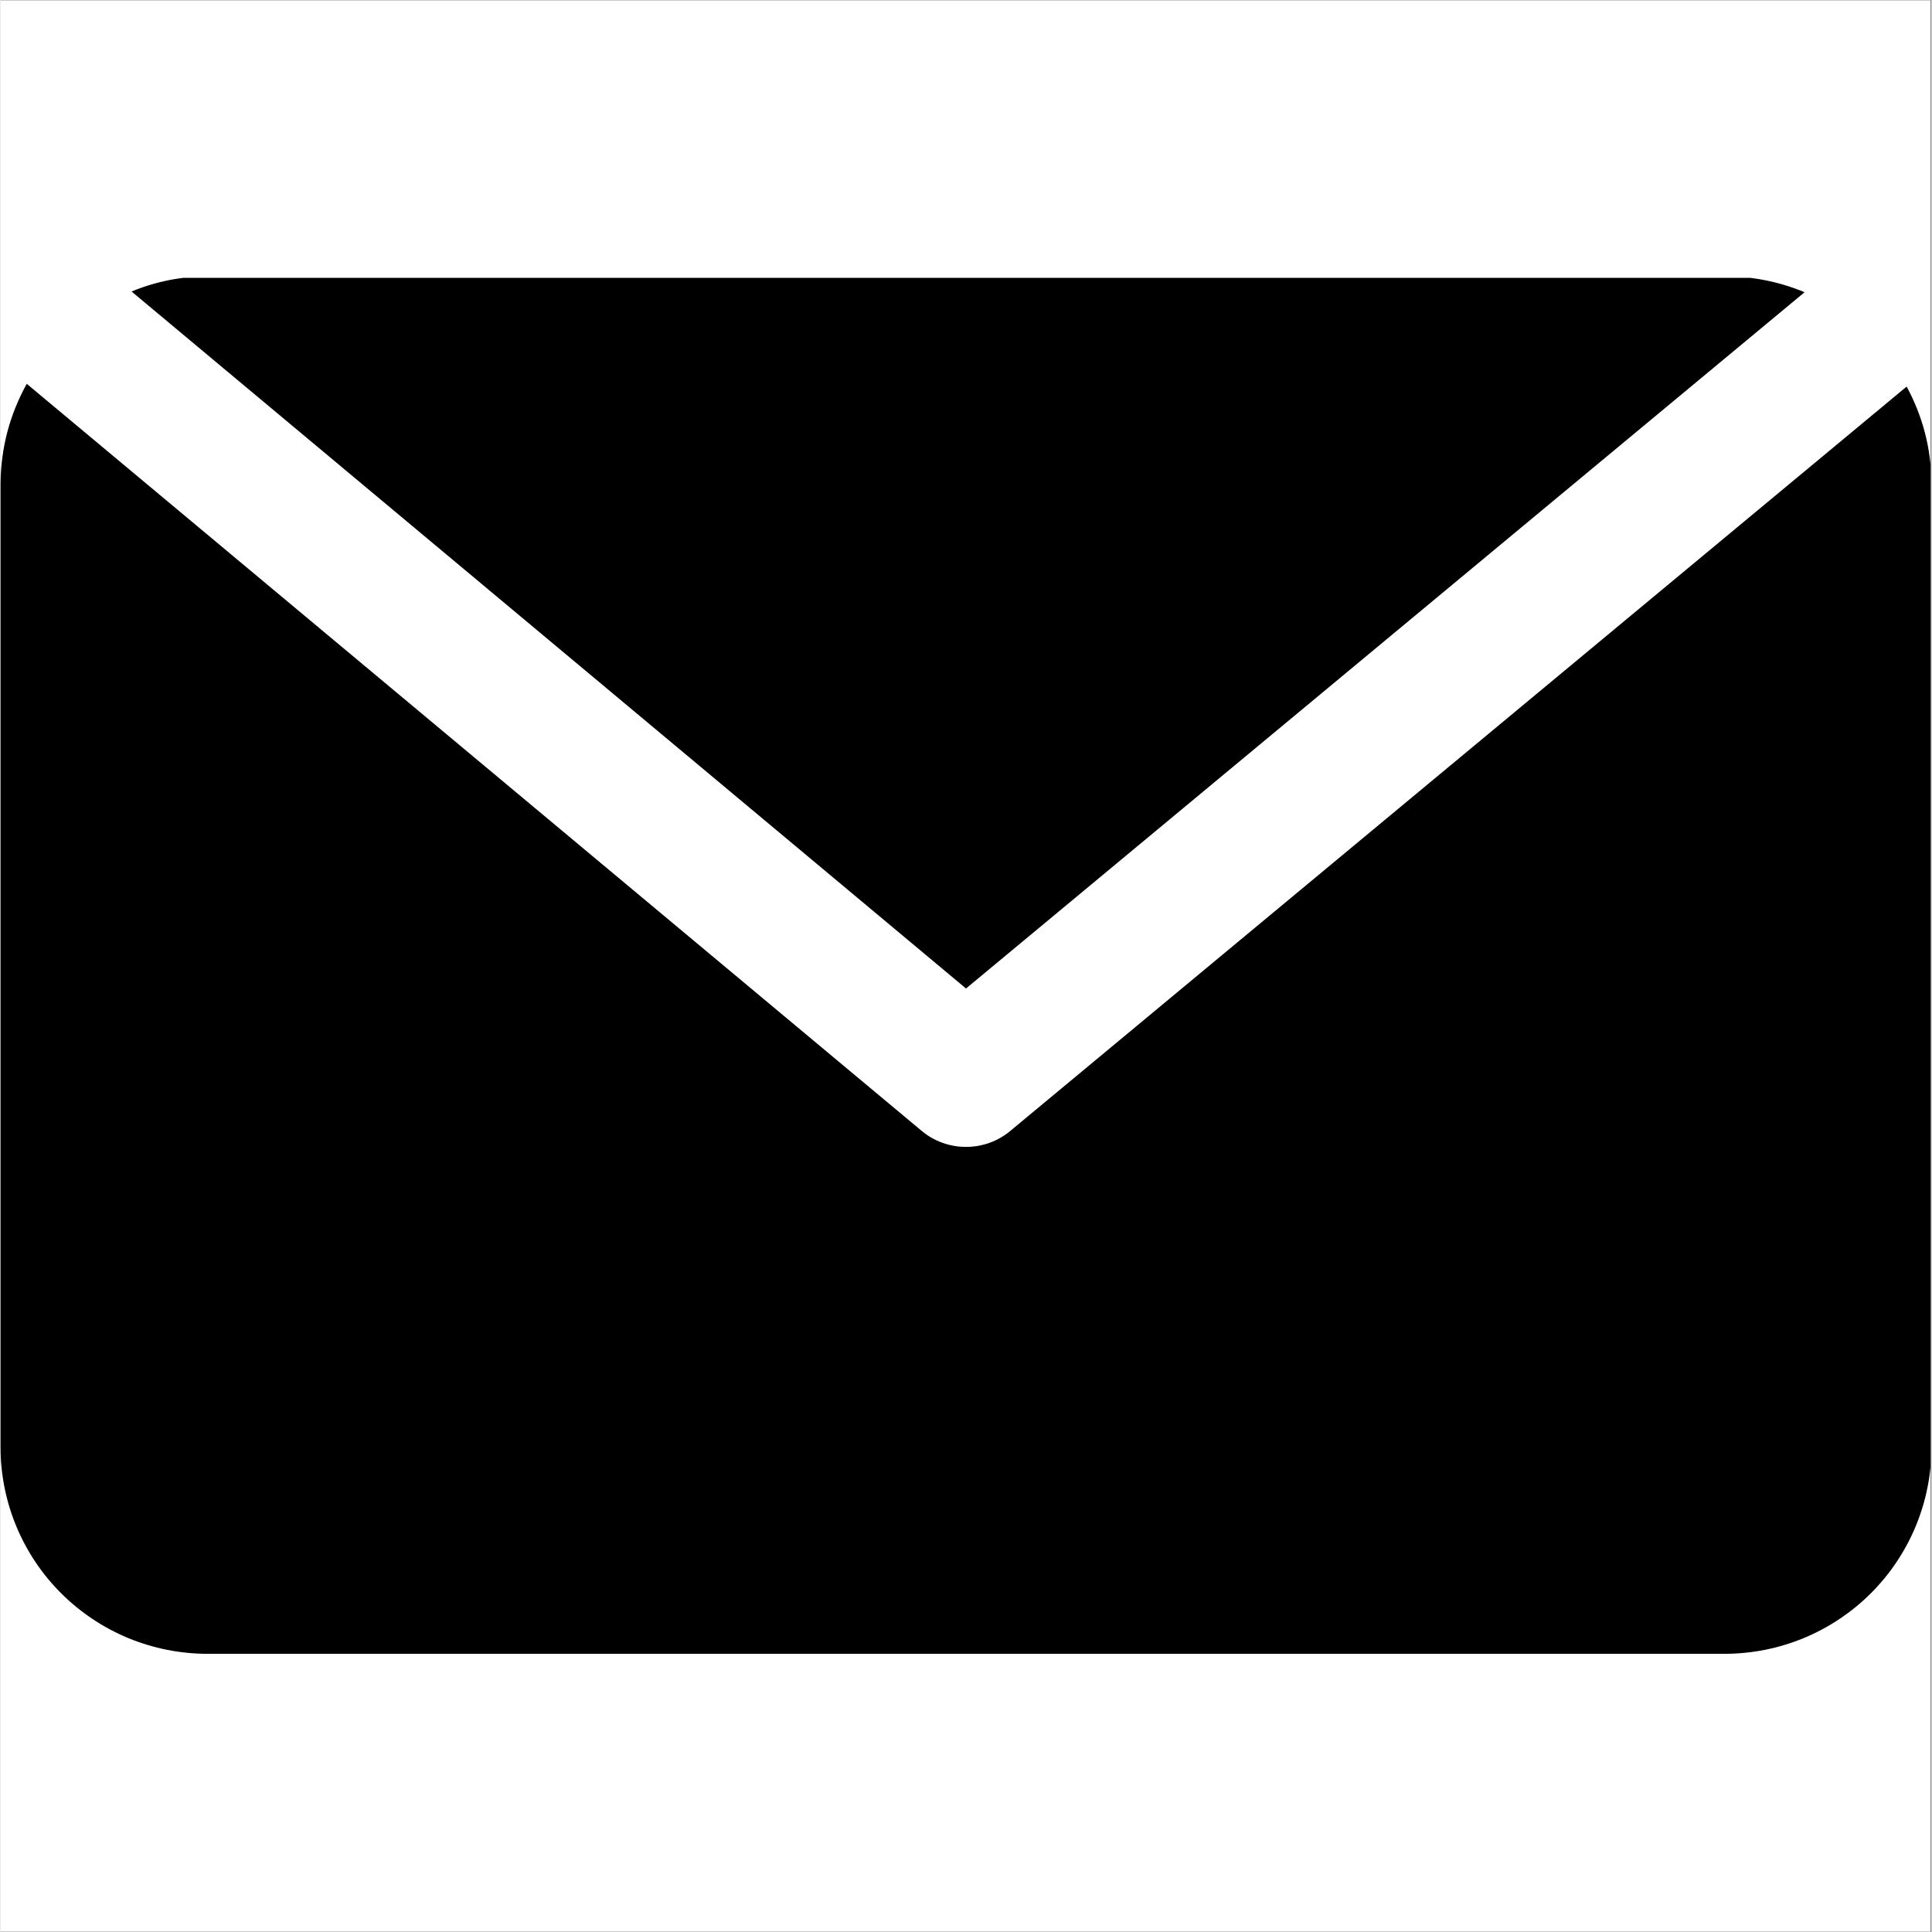
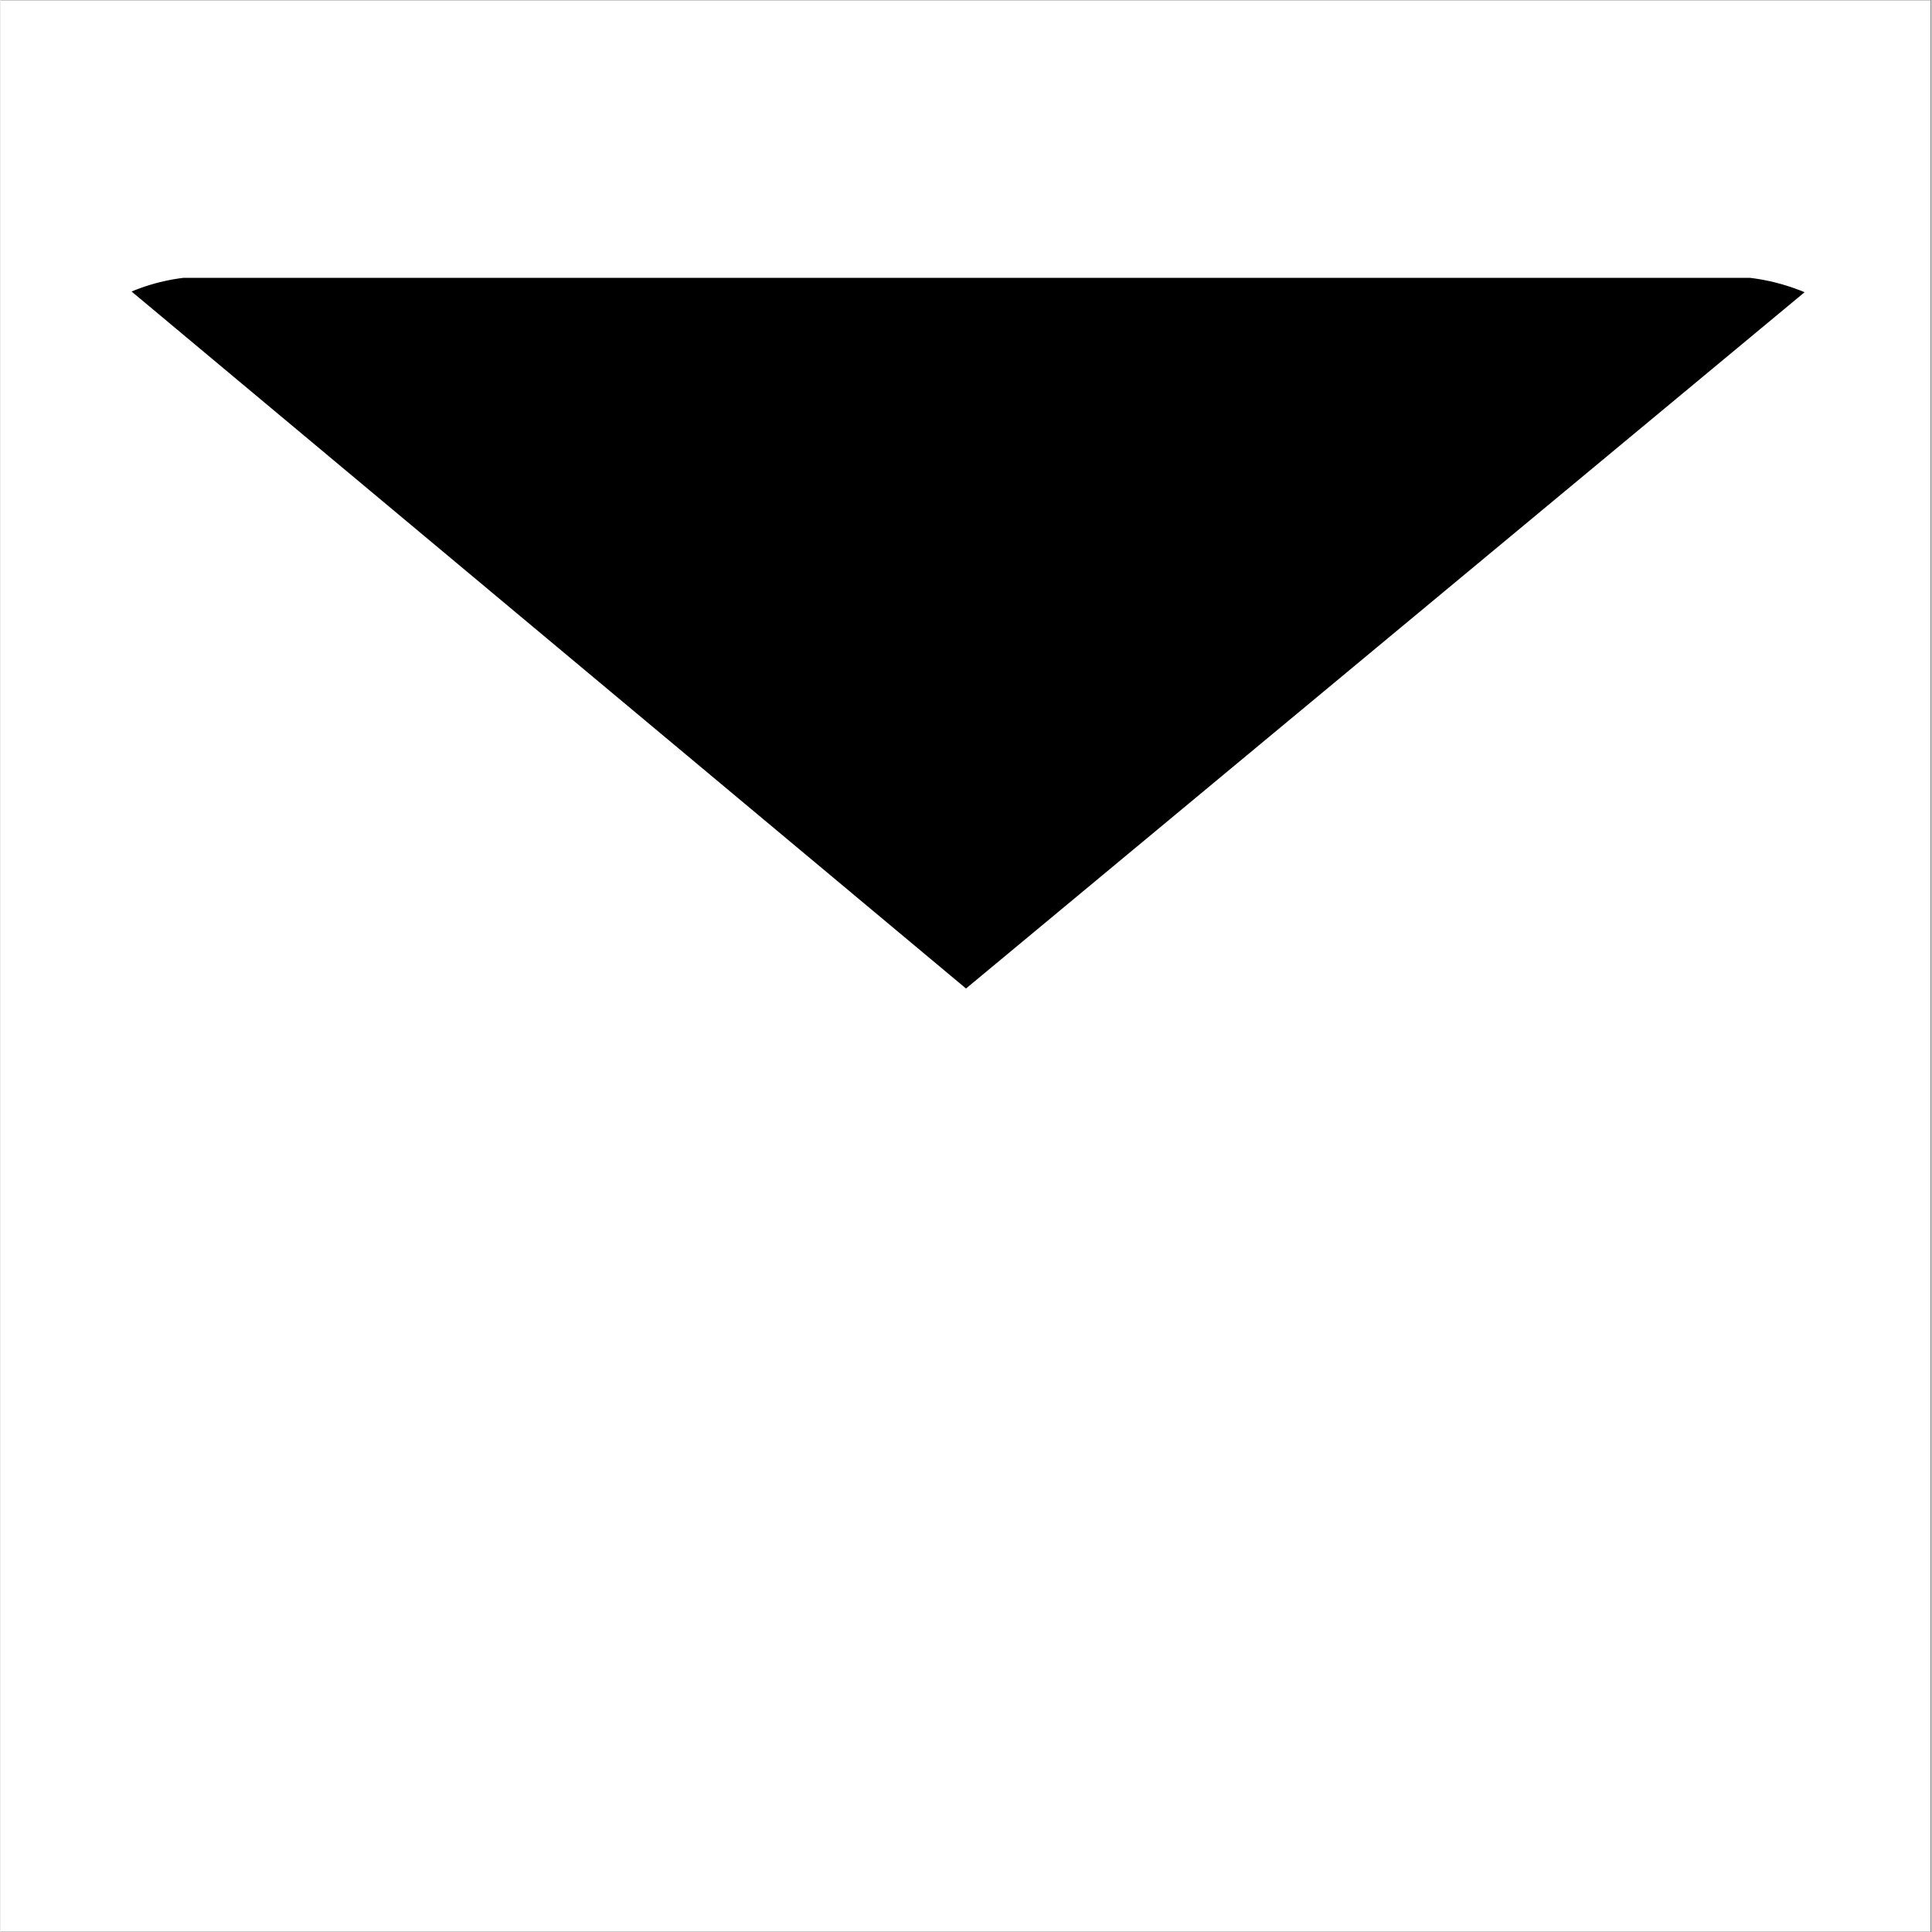
<svg xmlns="http://www.w3.org/2000/svg" width="300" zoomAndPan="magnify" viewBox="0 0 224.88 225" height="300" preserveAspectRatio="xMidYMid meet" version="1.0">
  <rect x="0" y="0" width="224.88" height="225" fill="#808080" stroke="none" />
  <defs>
    <clipPath id="4e679be4f9">
      <path d="M 0 0.059 L 224.762 0.059 L 224.762 224.938 L 0 224.938 Z M 0 0.059 " clip-rule="nonzero" />
    </clipPath>
    <clipPath id="0cf74aadbd">
      <path d="M 15 32.359 L 211 32.359 L 211 116 L 15 116 Z M 15 32.359 " clip-rule="nonzero" />
    </clipPath>
    <clipPath id="df137b9afa">
-       <path d="M 0 44 L 224.762 44 L 224.762 192.602 L 0 192.602 Z M 0 44 " clip-rule="nonzero" />
-     </clipPath>
+       </clipPath>
    <clipPath id="2fad143e9d">
      <path d="M 14.109 116.168 L 81.574 116.168 L 81.574 183.633 L 14.109 183.633 Z M 14.109 116.168 " clip-rule="nonzero" />
    </clipPath>
    <clipPath id="8696a60cf0">
-       <path d="M 47.84 116.168 C 29.211 116.168 14.109 131.27 14.109 149.898 C 14.109 168.527 29.211 183.633 47.84 183.633 C 66.473 183.633 81.574 168.527 81.574 149.898 C 81.574 131.27 66.473 116.168 47.84 116.168 Z M 47.84 116.168 " clip-rule="nonzero" />
-     </clipPath>
+       </clipPath>
  </defs>
  <g clip-path="url(#4e679be4f9)">
    <path fill="#ffffff" d="M 0 0.059 L 224.879 0.059 L 224.879 224.941 L 0 224.941 Z M 0 0.059 " fill-opacity="1" fill-rule="nonzero" />
    <path fill="#ffffff" d="M 0 0.059 L 224.879 0.059 L 224.879 224.941 L 0 224.941 Z M 0 0.059 " fill-opacity="1" fill-rule="nonzero" />
  </g>
  <g clip-path="url(#0cf74aadbd)">
    <path fill="#000000" d="M 210.102 34.031 C 207.117 32.793 204.012 32.176 200.785 32.188 L 24.098 32.188 C 21.035 32.191 18.09 32.777 15.262 33.949 L 112.441 115.121 Z M 210.102 34.031 " fill-opacity="1" fill-rule="nonzero" />
  </g>
  <g clip-path="url(#df137b9afa)">
-     <path fill="#000000" d="M 221.988 45.02 L 117.578 131.723 C 116.859 132.32 116.055 132.777 115.172 133.094 C 114.289 133.41 113.379 133.57 112.441 133.566 C 111.5 133.57 110.59 133.41 109.707 133.094 C 108.824 132.777 108.023 132.32 107.301 131.723 L 3.055 44.699 C 1.07 48.293 0.051 52.145 0.004 56.246 L 0.004 168.539 C 0.004 169.324 0.039 170.113 0.117 170.895 C 0.195 171.68 0.312 172.461 0.465 173.23 C 0.621 174.004 0.812 174.77 1.039 175.523 C 1.27 176.277 1.535 177.02 1.836 177.746 C 2.137 178.473 2.477 179.188 2.848 179.879 C 3.219 180.574 3.625 181.25 4.062 181.906 C 4.5 182.562 4.973 183.195 5.473 183.805 C 5.973 184.41 6.5 184.996 7.059 185.551 C 7.617 186.109 8.203 186.637 8.812 187.137 C 9.422 187.637 10.055 188.105 10.711 188.543 C 11.367 188.984 12.043 189.387 12.738 189.758 C 13.434 190.129 14.148 190.469 14.875 190.77 C 15.605 191.07 16.348 191.336 17.102 191.562 C 17.855 191.793 18.621 191.984 19.395 192.137 C 20.168 192.293 20.949 192.406 21.734 192.484 C 22.52 192.562 23.309 192.602 24.098 192.602 L 200.785 192.602 C 201.574 192.602 202.359 192.562 203.145 192.484 C 203.93 192.406 204.711 192.293 205.484 192.137 C 206.258 191.984 207.023 191.793 207.777 191.562 C 208.531 191.336 209.273 191.07 210.004 190.77 C 210.734 190.469 211.445 190.129 212.141 189.758 C 212.836 189.387 213.512 188.984 214.168 188.543 C 214.824 188.105 215.457 187.637 216.07 187.137 C 216.68 186.637 217.262 186.109 217.82 185.551 C 218.379 184.996 218.906 184.41 219.41 183.805 C 219.91 183.195 220.379 182.562 220.816 181.906 C 221.254 181.25 221.66 180.574 222.031 179.879 C 222.406 179.188 222.742 178.473 223.043 177.746 C 223.344 177.02 223.609 176.277 223.84 175.523 C 224.07 174.77 224.262 174.004 224.414 173.23 C 224.57 172.461 224.684 171.68 224.762 170.895 C 224.84 170.113 224.879 169.324 224.879 168.539 L 224.879 56.246 C 224.844 52.266 223.879 48.523 221.988 45.02 Z M 221.988 45.02 " fill-opacity="1" fill-rule="nonzero" />
+     <path fill="#000000" d="M 221.988 45.02 L 117.578 131.723 C 116.859 132.32 116.055 132.777 115.172 133.094 C 114.289 133.41 113.379 133.57 112.441 133.566 C 111.5 133.57 110.59 133.41 109.707 133.094 C 108.824 132.777 108.023 132.32 107.301 131.723 L 3.055 44.699 C 1.07 48.293 0.051 52.145 0.004 56.246 L 0.004 168.539 C 0.004 169.324 0.039 170.113 0.117 170.895 C 0.195 171.68 0.312 172.461 0.465 173.23 C 0.621 174.004 0.812 174.77 1.039 175.523 C 1.27 176.277 1.535 177.02 1.836 177.746 C 2.137 178.473 2.477 179.188 2.848 179.879 C 3.219 180.574 3.625 181.25 4.062 181.906 C 4.5 182.562 4.973 183.195 5.473 183.805 C 5.973 184.41 6.5 184.996 7.059 185.551 C 7.617 186.109 8.203 186.637 8.812 187.137 C 9.422 187.637 10.055 188.105 10.711 188.543 C 11.367 188.984 12.043 189.387 12.738 189.758 C 13.434 190.129 14.148 190.469 14.875 190.77 C 15.605 191.07 16.348 191.336 17.102 191.562 C 17.855 191.793 18.621 191.984 19.395 192.137 C 20.168 192.293 20.949 192.406 21.734 192.484 C 22.52 192.562 23.309 192.602 24.098 192.602 L 200.785 192.602 C 201.574 192.602 202.359 192.562 203.145 192.484 C 203.93 192.406 204.711 192.293 205.484 192.137 C 206.258 191.984 207.023 191.793 207.777 191.562 C 208.531 191.336 209.273 191.07 210.004 190.77 C 210.734 190.469 211.445 190.129 212.141 189.758 C 214.824 188.105 215.457 187.637 216.07 187.137 C 216.68 186.637 217.262 186.109 217.82 185.551 C 218.379 184.996 218.906 184.41 219.41 183.805 C 219.91 183.195 220.379 182.562 220.816 181.906 C 221.254 181.25 221.66 180.574 222.031 179.879 C 222.406 179.188 222.742 178.473 223.043 177.746 C 223.344 177.02 223.609 176.277 223.84 175.523 C 224.07 174.77 224.262 174.004 224.414 173.23 C 224.57 172.461 224.684 171.68 224.762 170.895 C 224.84 170.113 224.879 169.324 224.879 168.539 L 224.879 56.246 C 224.844 52.266 223.879 48.523 221.988 45.02 Z M 221.988 45.02 " fill-opacity="1" fill-rule="nonzero" />
  </g>
  <g clip-path="url(#2fad143e9d)">
    <g clip-path="url(#8696a60cf0)">
      <path fill="#000000" d="M 14.109 116.168 L 81.574 116.168 L 81.574 183.633 L 14.109 183.633 Z M 14.109 116.168 " fill-opacity="1" fill-rule="nonzero" />
    </g>
  </g>
</svg>